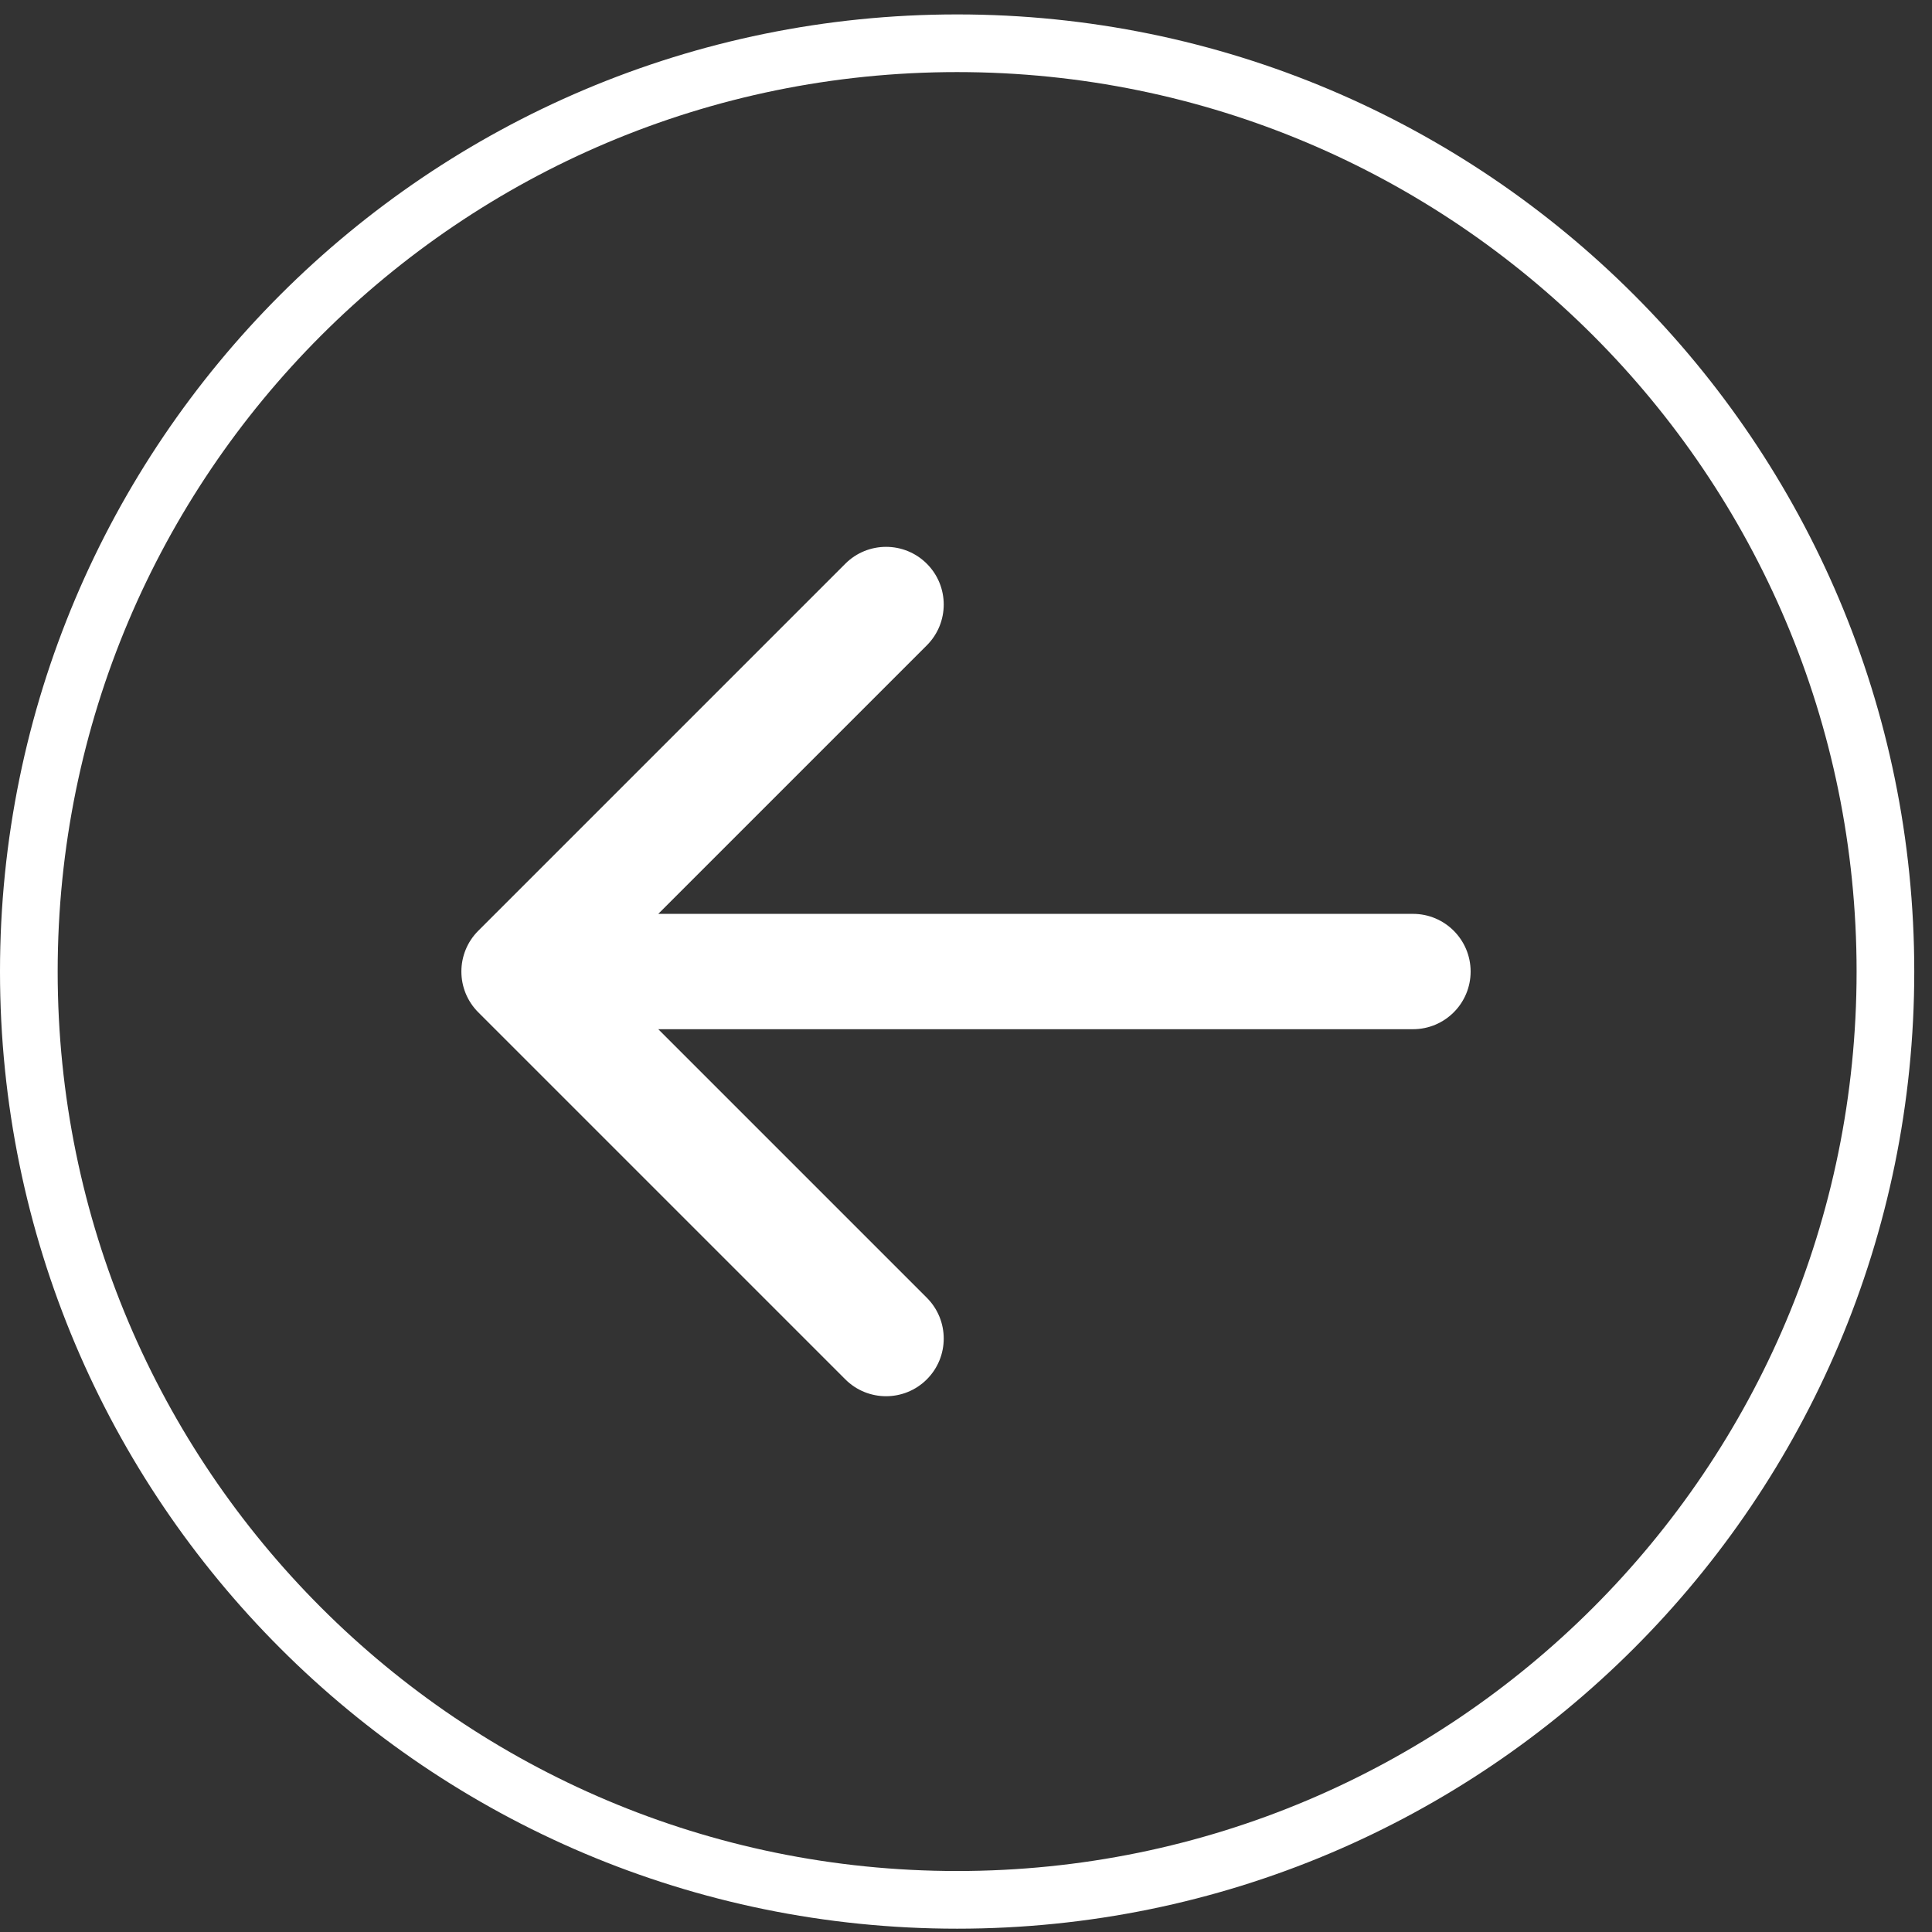
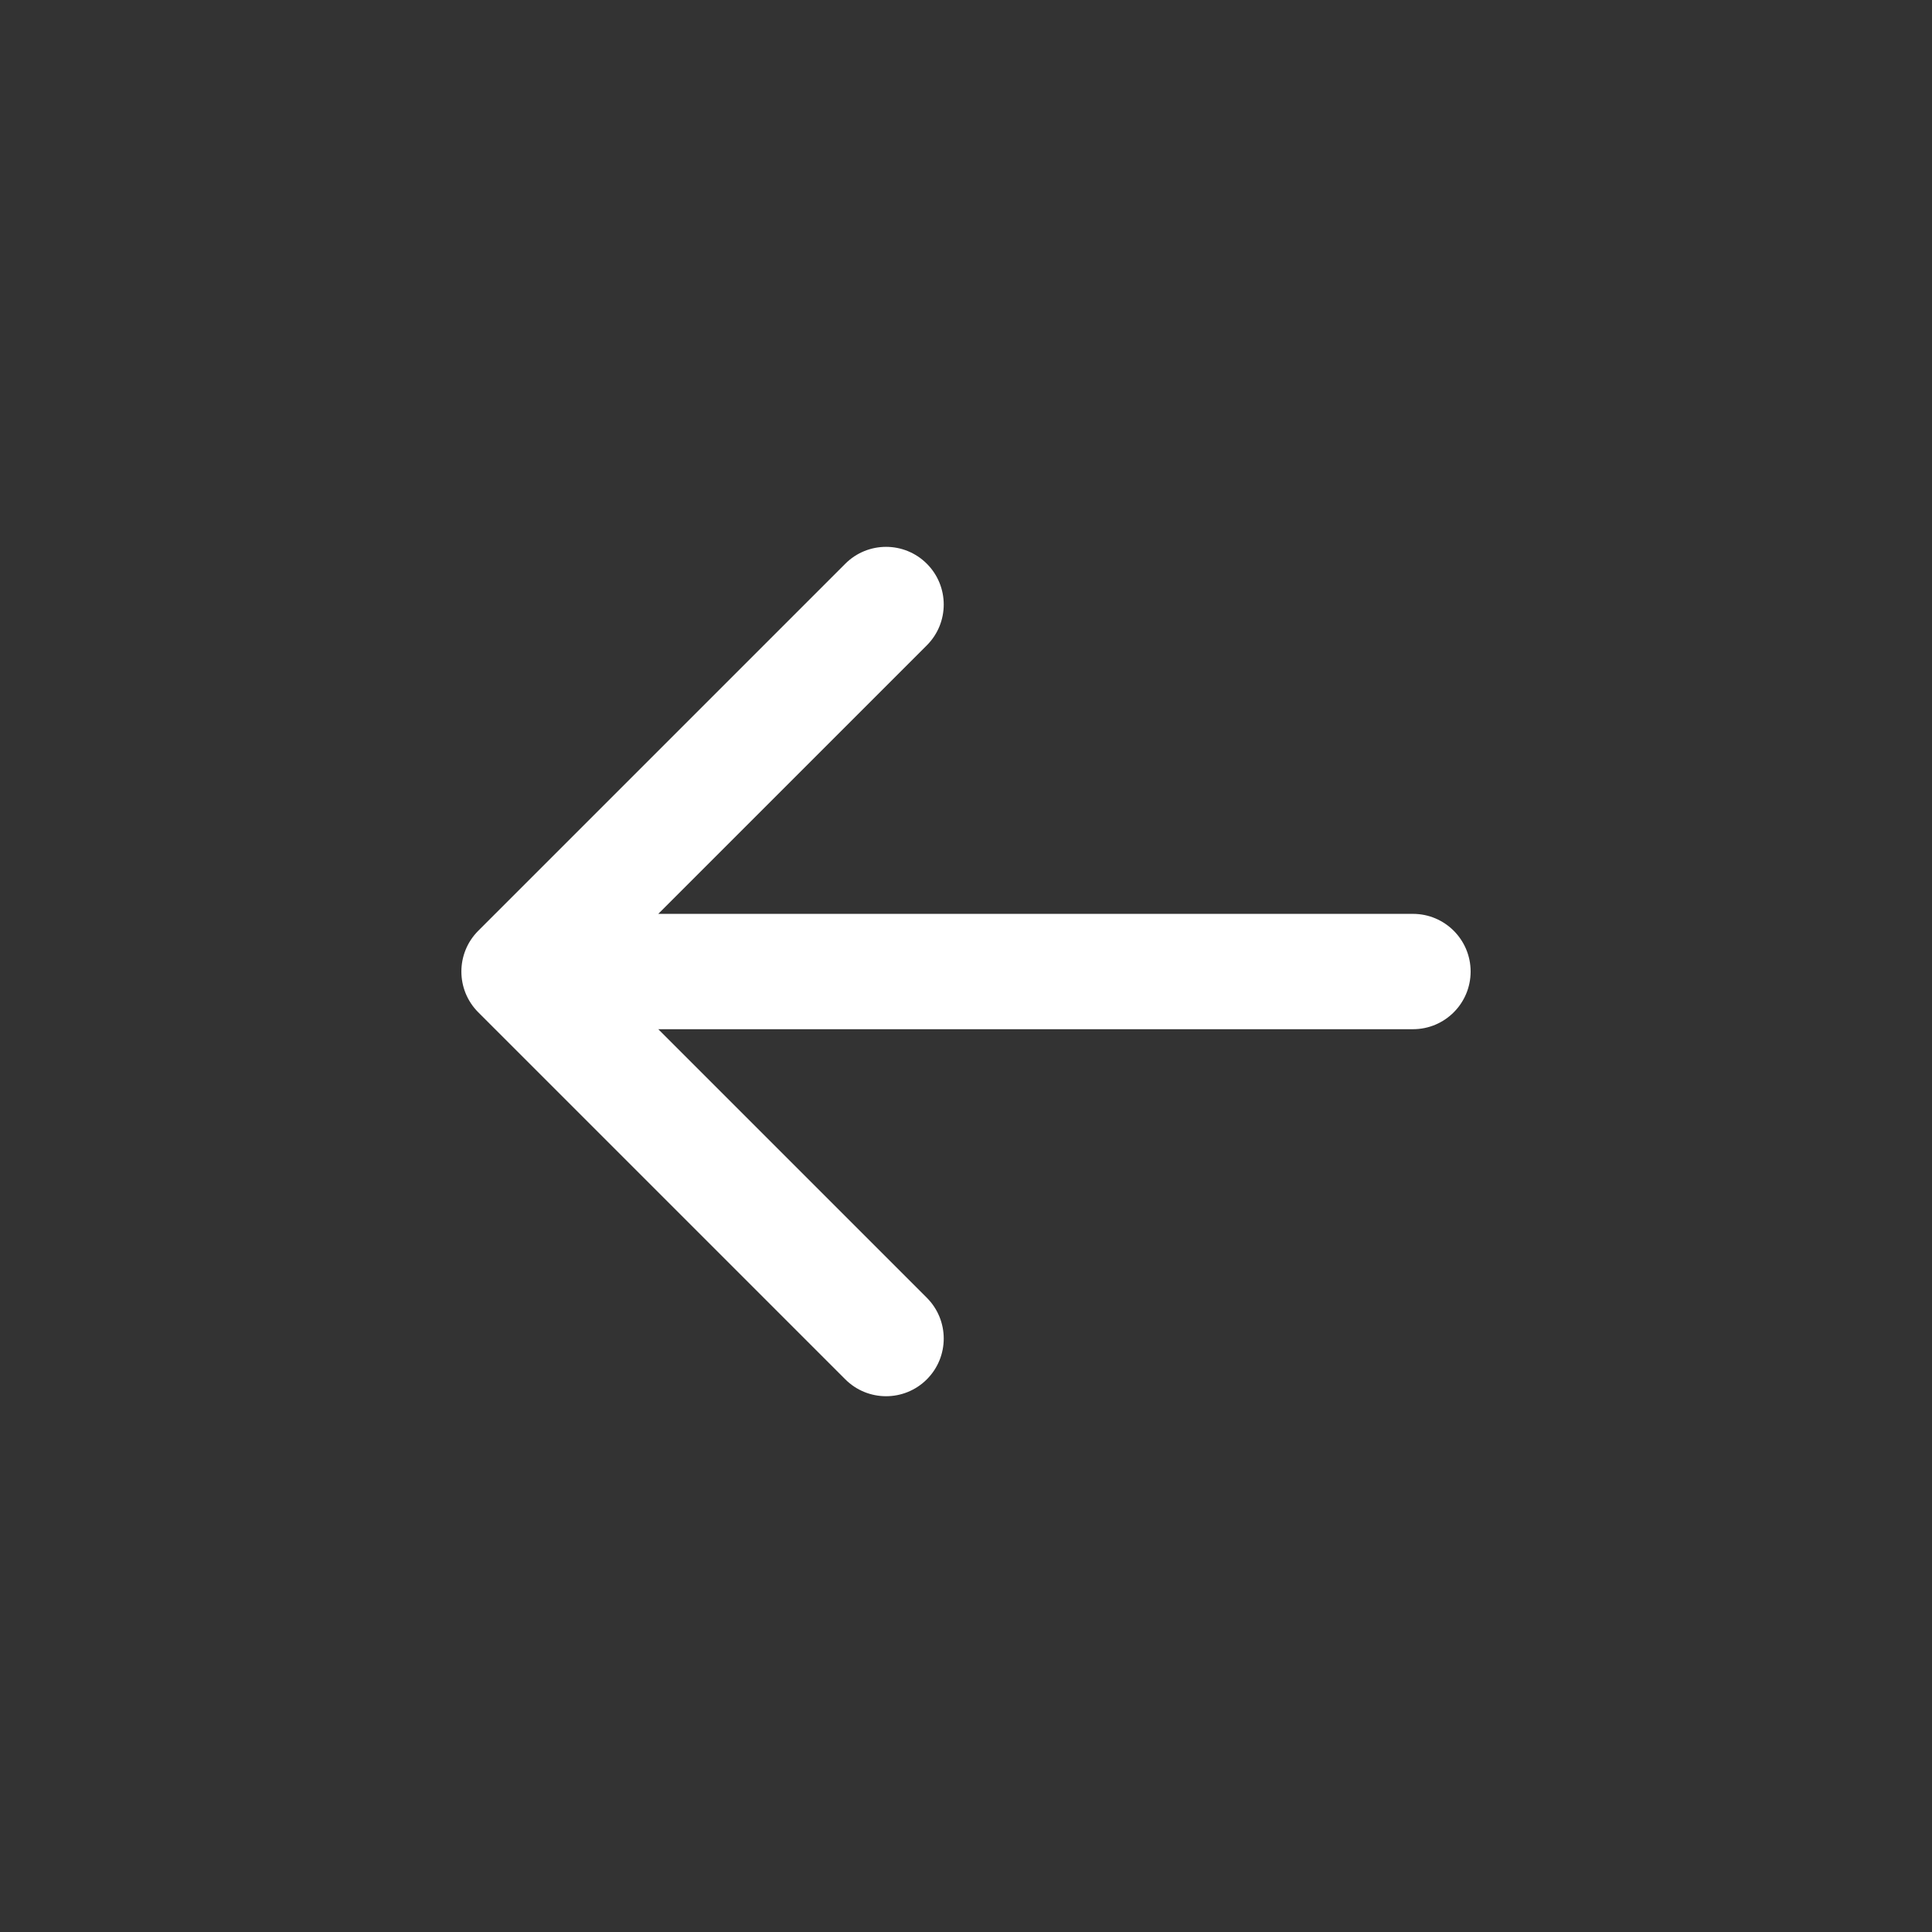
<svg xmlns="http://www.w3.org/2000/svg" width="67" height="67" viewBox="0 0 67 67" fill="none">
  <rect x="0" y="0" width="67" height="67" fill="#333333" stroke="none" />
  <path d="M49 35.692C50.105 35.692 51 34.797 51 33.692C51 32.588 50.105 31.692 49 31.692L49 35.692ZM16.586 32.278C15.805 33.059 15.805 34.325 16.586 35.106L29.314 47.834C30.095 48.615 31.361 48.615 32.142 47.834C32.923 47.053 32.923 45.787 32.142 45.006L20.828 33.692L32.142 22.379C32.923 21.598 32.923 20.331 32.142 19.55C31.361 18.769 30.095 18.769 29.314 19.55L16.586 32.278ZM49 31.692L18 31.692L18 35.692L49 35.692L49 31.692Z" fill="white" />
-   <path d="M33.192 65.885C50.972 65.885 65.385 51.472 65.385 33.692C65.385 15.913 50.972 1.5 33.192 1.5C15.413 1.5 1 15.913 1 33.692C1 51.472 15.413 65.885 33.192 65.885Z" stroke="white" stroke-width="2" />
</svg>